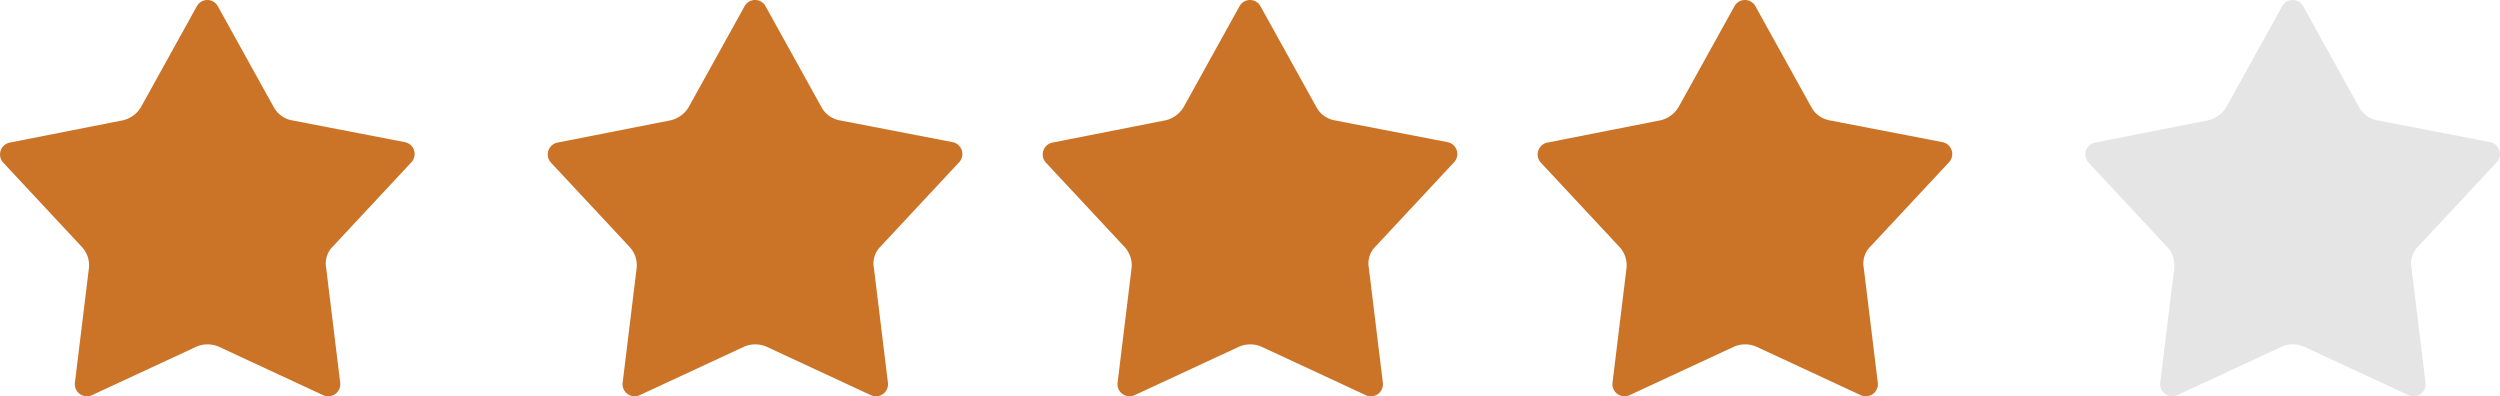
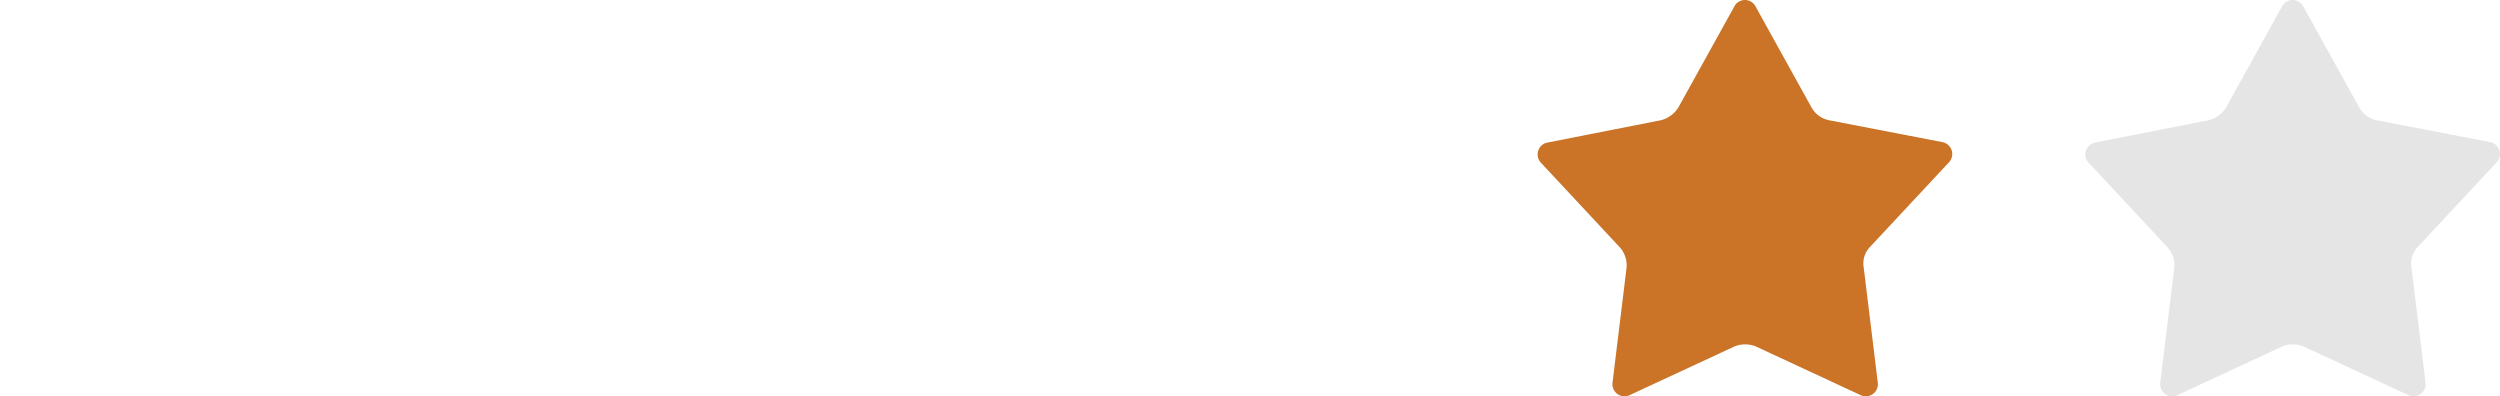
<svg xmlns="http://www.w3.org/2000/svg" width="757.674" height="120.099" viewBox="0 0 757.674 120.099">
  <g id="rating4" transform="translate(-123.338 -75)">
    <g id="noun-rating-1234317" transform="translate(38.469 48.264)">
-       <path id="Path_1" data-name="Path 1" d="M185.717,101.468l23.84-25.561a3.666,3.666,0,0,0-1.986-6.093l-34.3-6.622a7.864,7.864,0,0,1-5.43-3.973L150.885,28.624a3.62,3.62,0,0,0-6.357,0L127.575,59.218a8.718,8.718,0,0,1-5.43,3.973l-34.3,6.754a3.666,3.666,0,0,0-1.986,6.093L109.7,101.6a8.134,8.134,0,0,1,2.119,6.357l-4.239,34.7a3.66,3.66,0,0,0,5.165,3.84L144.4,131.8a8.545,8.545,0,0,1,6.754,0L182.8,146.5a3.66,3.66,0,0,0,5.165-3.84l-4.239-34.7a7.216,7.216,0,0,1,1.986-6.489Z" fill="#cb7428" />
-     </g>
+       </g>
    <g id="noun-rating-1234317-2" data-name="noun-rating-1234317" transform="translate(204.469 48.264)">
-       <path id="Path_1-2" data-name="Path 1" d="M185.717,101.468l23.84-25.561a3.666,3.666,0,0,0-1.986-6.093l-34.3-6.622a7.864,7.864,0,0,1-5.43-3.973L150.885,28.624a3.62,3.62,0,0,0-6.357,0L127.575,59.218a8.718,8.718,0,0,1-5.43,3.973l-34.3,6.754a3.666,3.666,0,0,0-1.986,6.093L109.7,101.6a8.134,8.134,0,0,1,2.119,6.357l-4.239,34.7a3.66,3.66,0,0,0,5.165,3.84L144.4,131.8a8.545,8.545,0,0,1,6.754,0L182.8,146.5a3.66,3.66,0,0,0,5.165-3.84l-4.239-34.7a7.216,7.216,0,0,1,1.986-6.489Z" fill="#cb7428" />
-     </g>
+       </g>
    <g id="noun-rating-1234317-3" data-name="noun-rating-1234317" transform="translate(354.469 48.264)">
-       <path id="Path_1-3" data-name="Path 1" d="M185.717,101.468l23.84-25.561a3.666,3.666,0,0,0-1.986-6.093l-34.3-6.622a7.864,7.864,0,0,1-5.43-3.973L150.885,28.624a3.62,3.62,0,0,0-6.357,0L127.575,59.218a8.718,8.718,0,0,1-5.43,3.973l-34.3,6.754a3.666,3.666,0,0,0-1.986,6.093L109.7,101.6a8.134,8.134,0,0,1,2.119,6.357l-4.239,34.7a3.66,3.66,0,0,0,5.165,3.84L144.4,131.8a8.545,8.545,0,0,1,6.754,0L182.8,146.5a3.66,3.66,0,0,0,5.165-3.84l-4.239-34.7a7.216,7.216,0,0,1,1.986-6.489Z" fill="#cb7428" />
-     </g>
+       </g>
    <g id="noun-rating-1234317-4" data-name="noun-rating-1234317" transform="translate(504.469 48.264)">
      <path id="Path_1-4" data-name="Path 1" d="M185.717,101.468l23.84-25.561a3.666,3.666,0,0,0-1.986-6.093l-34.3-6.622a7.864,7.864,0,0,1-5.43-3.973L150.885,28.624a3.62,3.62,0,0,0-6.357,0L127.575,59.218a8.718,8.718,0,0,1-5.43,3.973l-34.3,6.754a3.666,3.666,0,0,0-1.986,6.093L109.7,101.6a8.134,8.134,0,0,1,2.119,6.357l-4.239,34.7a3.66,3.66,0,0,0,5.165,3.84L144.4,131.8a8.545,8.545,0,0,1,6.754,0L182.8,146.5a3.66,3.66,0,0,0,5.165-3.84l-4.239-34.7a7.216,7.216,0,0,1,1.986-6.489Z" fill="#cb7428" />
    </g>
    <g id="noun-rating-1234317-5" data-name="noun-rating-1234317" transform="translate(670.469 48.264)">
      <path id="Path_1-5" data-name="Path 1" d="M185.717,101.468l23.84-25.561a3.666,3.666,0,0,0-1.986-6.093l-34.3-6.622a7.864,7.864,0,0,1-5.43-3.973L150.885,28.624a3.62,3.62,0,0,0-6.357,0L127.575,59.218a8.718,8.718,0,0,1-5.43,3.973l-34.3,6.754a3.666,3.666,0,0,0-1.986,6.093L109.7,101.6a8.134,8.134,0,0,1,2.119,6.357l-4.239,34.7a3.66,3.66,0,0,0,5.165,3.84L144.4,131.8a8.545,8.545,0,0,1,6.754,0L182.8,146.5a3.66,3.66,0,0,0,5.165-3.84l-4.239-34.7a7.216,7.216,0,0,1,1.986-6.489Z" fill="#e5e5e5" />
    </g>
  </g>
</svg>